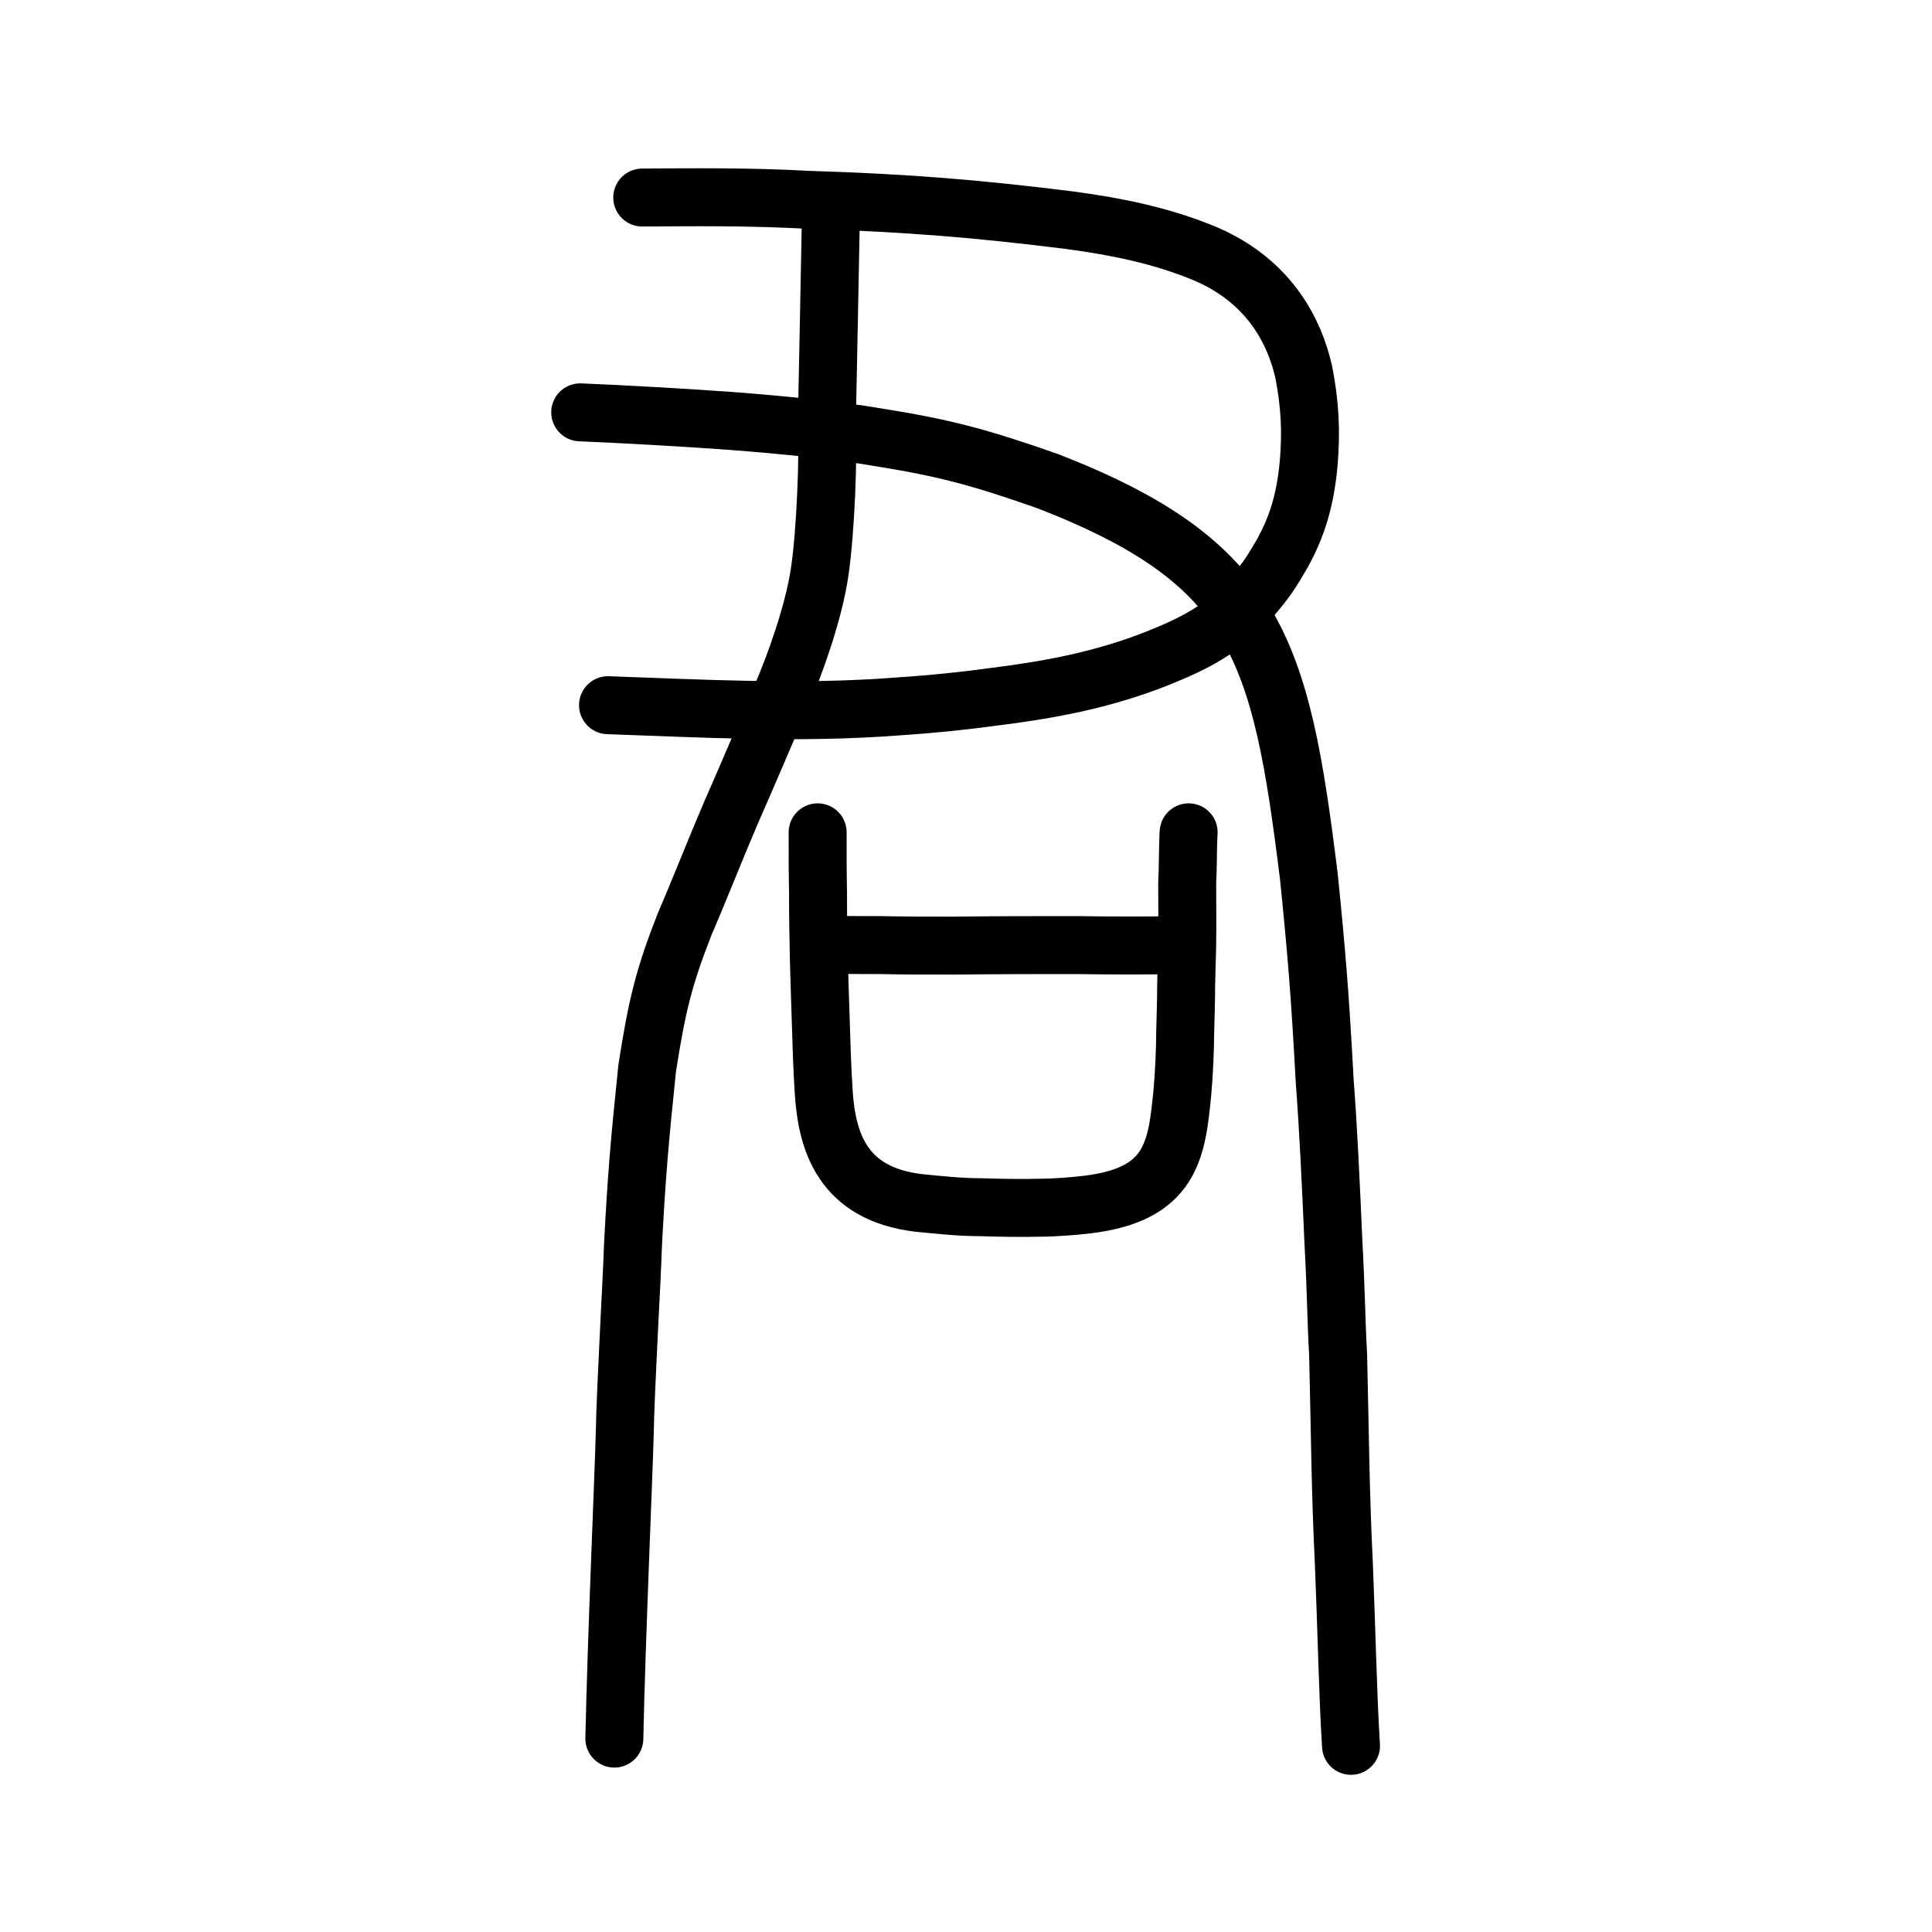
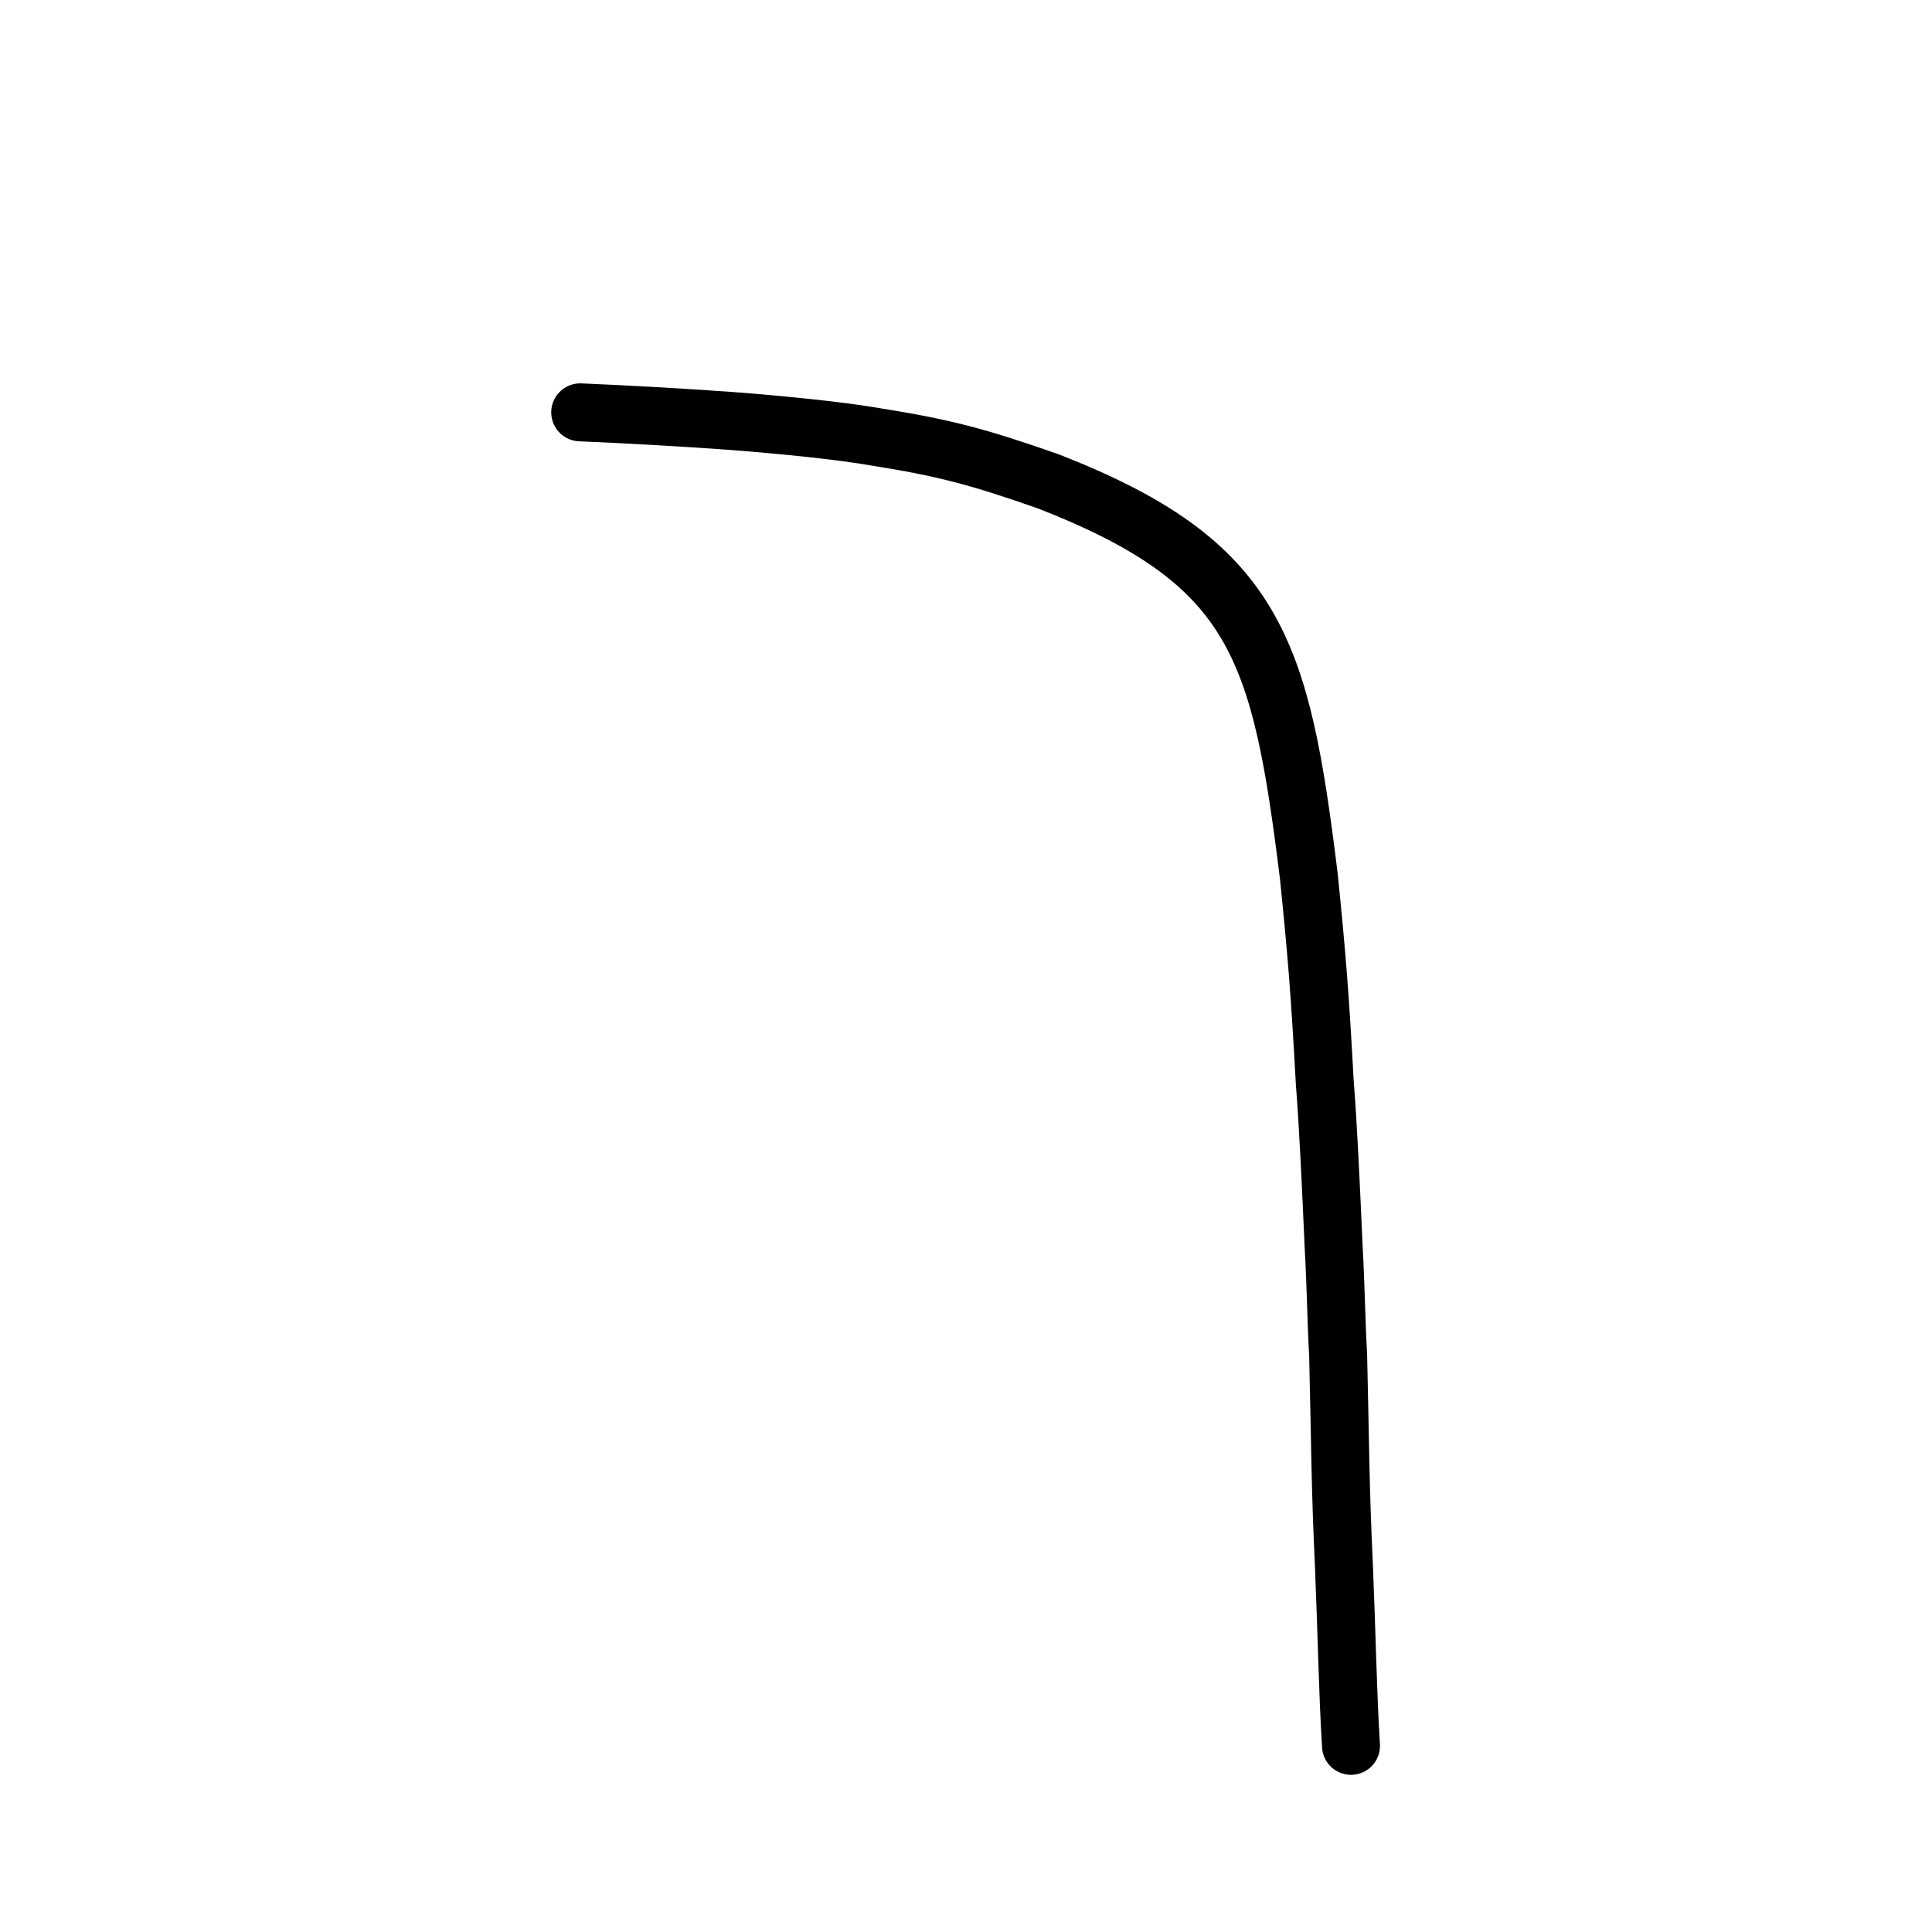
<svg xmlns="http://www.w3.org/2000/svg" xmlns:ns1="http://www.inkscape.org/namespaces/inkscape" xmlns:ns2="http://sodipodi.sourceforge.net/DTD/sodipodi-0.dtd" width="200px" height="200px" viewBox="0 0 200 200" version="1.1" id="SVGRoot" ns1:version="0.92.3 (2405546, 2018-03-11)" ns2:docname="541bss.svg">
  <ns2:namedview id="base" pagecolor="#ffffff" bordercolor="#666666" borderopacity="1.0" ns1:pageopacity="0.0" ns1:pageshadow="2" ns1:zoom="2.0000001" ns1:cx="172.80374" ns1:cy="76.943336" ns1:document-units="px" ns1:current-layer="layer1" showgrid="true" ns1:window-width="1080" ns1:window-height="876" ns1:window-x="349" ns1:window-y="69" ns1:window-maximized="0" ns1:snap-global="false">
    <ns1:grid type="xygrid" id="grid7349" />
  </ns2:namedview>
  <defs id="defs6787" />
  <g id="layer1" ns1:groupmode="layer" ns1:label="レイヤー 1">
-     <path style="opacity:1;vector-effect:none;fill:none;fill-opacity:1;stroke:#000000;stroke-width:6;stroke-linecap:round;stroke-linejoin:round;stroke-miterlimit:4;stroke-dasharray:none;stroke-dashoffset:0;stroke-opacity:1" d="m 66.485,20.449 c 5.488,-0.034 11.034,-0.099 17.156,0.236 10.291,0.321 17.504,0.914 27.132,2.117 5.067,0.679 9.366,1.62 13.398,3.223 5.496,2.146 9.385,6.304 10.802,12.531 0.63,3.289 0.789,6.032 0.494,9.494 -0.392,4.109 -1.325,6.651 -2.676,9.159 -1.27,2.185 -1.761,2.931 -3.414,4.846 -2.961,3.151 -5.648,4.523 -9.568,6.1 -5.804,2.295 -11.339,3.277 -17.013,3.987 -2.709,0.37 -5.773,0.714 -9.913,0.993 -10.171,0.784 -20.519,0.191 -29.941,-0.134" id="path824" ns1:connector-curvature="0" ns2:nodetypes="cccccccccccc" />
    <path style="opacity:1;vector-effect:none;fill:none;fill-opacity:1;stroke:#000000;stroke-width:6;stroke-linecap:round;stroke-linejoin:round;stroke-miterlimit:4;stroke-dasharray:none;stroke-dashoffset:0;stroke-opacity:1" d="m 60.063,42.686 c 4.503,0.184 11.056,0.553 15.681,0.895 5.408,0.416 11.246,1.006 14.957,1.653 7,1.115 10.534,2.039 17.821,4.598 21.584,8.418 24.053,17.279 26.97,40.899 0.78,7.68 1.147,11.984 1.643,21.243 0.374,4.806 0.625,10.379 0.913,16.882 0.267,4.864 0.26,7.567 0.476,11.447 0.203,8.385 0.216,13.859 0.595,21.65 0.283,6.764 0.401,13.444 0.737,18.776" id="path828" ns1:connector-curvature="0" ns2:nodetypes="cccccccccc" />
-     <path style="opacity:1;vector-effect:none;fill:none;fill-opacity:1;stroke:#000000;stroke-width:6;stroke-linecap:round;stroke-linejoin:round;stroke-miterlimit:4;stroke-dasharray:none;stroke-dashoffset:0;stroke-opacity:1" d="m 85.996,23.278 c -0.087,4.549 -0.264,13.971 -0.395,20.143 0.162,3.924 -0.121,11.476 -0.74,15.737 -0.619,4.261 -2.588,9.697 -3.97,12.895 -1.579,3.614 -3.452,8.083 -5.279,12.218 -1.588,3.701 -3.256,7.981 -4.713,11.335 -2.18,5.547 -2.886,8.468 -3.899,14.951 -0.758,7.257 -1.111,11.243 -1.479,18.474 -0.108,3.556 -0.762,14.53 -0.845,19.334 -0.125,4.638 -0.869,21.496 -1.079,31.614" id="path834-98-4" ns1:connector-curvature="0" ns2:nodetypes="cccccccccc" />
-     <path id="path836" d="m 84.642,86.162 c -0.003,2.104 -0.005,3.82 0.04,6.145 -0.004,2.823 0.041,4.65 0.086,6.975 0.045,2.104 0.137,4.262 0.182,5.923 0.091,2.879 0.136,4.871 0.322,7.861 0.326,5.037 1.888,10.518 9.824,11.459 2.281,0.221 4.23,0.443 6.416,0.443 1.616,0.055 4.183,0.111 6.037,0.055 1.664,0 3.66,-0.166 5.039,-0.332 8.7,-1.052 9.229,-5.646 9.807,-11.57 0.193,-2.048 0.291,-4.595 0.293,-6.2 0.05,-1.993 0.099,-3.155 0.101,-4.871 0.05,-1.605 0.051,-2.602 0.1,-3.82 0.051,-2.38 0.006,-4.705 0.009,-6.809 0.097,-1.827 0.052,-3.709 0.15,-5.259" style="fill:none;stroke:#000000;stroke-width:6;stroke-linecap:round;stroke-linejoin:round;stroke-miterlimit:4;stroke-dasharray:none;stroke-opacity:1" ns1:connector-curvature="0" ns2:nodetypes="ccccccccccccccc" />
-     <path id="path838" d="m 85.339,97.78 c 1.996,0.055 3.042,0.055 5.847,0.055 2.282,0.055 5.086,0.055 7.463,0.055 4.658,-0.055 8.461,-0.055 12.834,-0.055 3.85,0.055 6.845,0.055 10.933,0" style="fill:none;stroke:#000000;stroke-width:6;stroke-linecap:round;stroke-linejoin:round;stroke-miterlimit:4;stroke-dasharray:none;stroke-opacity:1" ns1:connector-curvature="0" ns2:nodetypes="ccccc" />
  </g>
</svg>